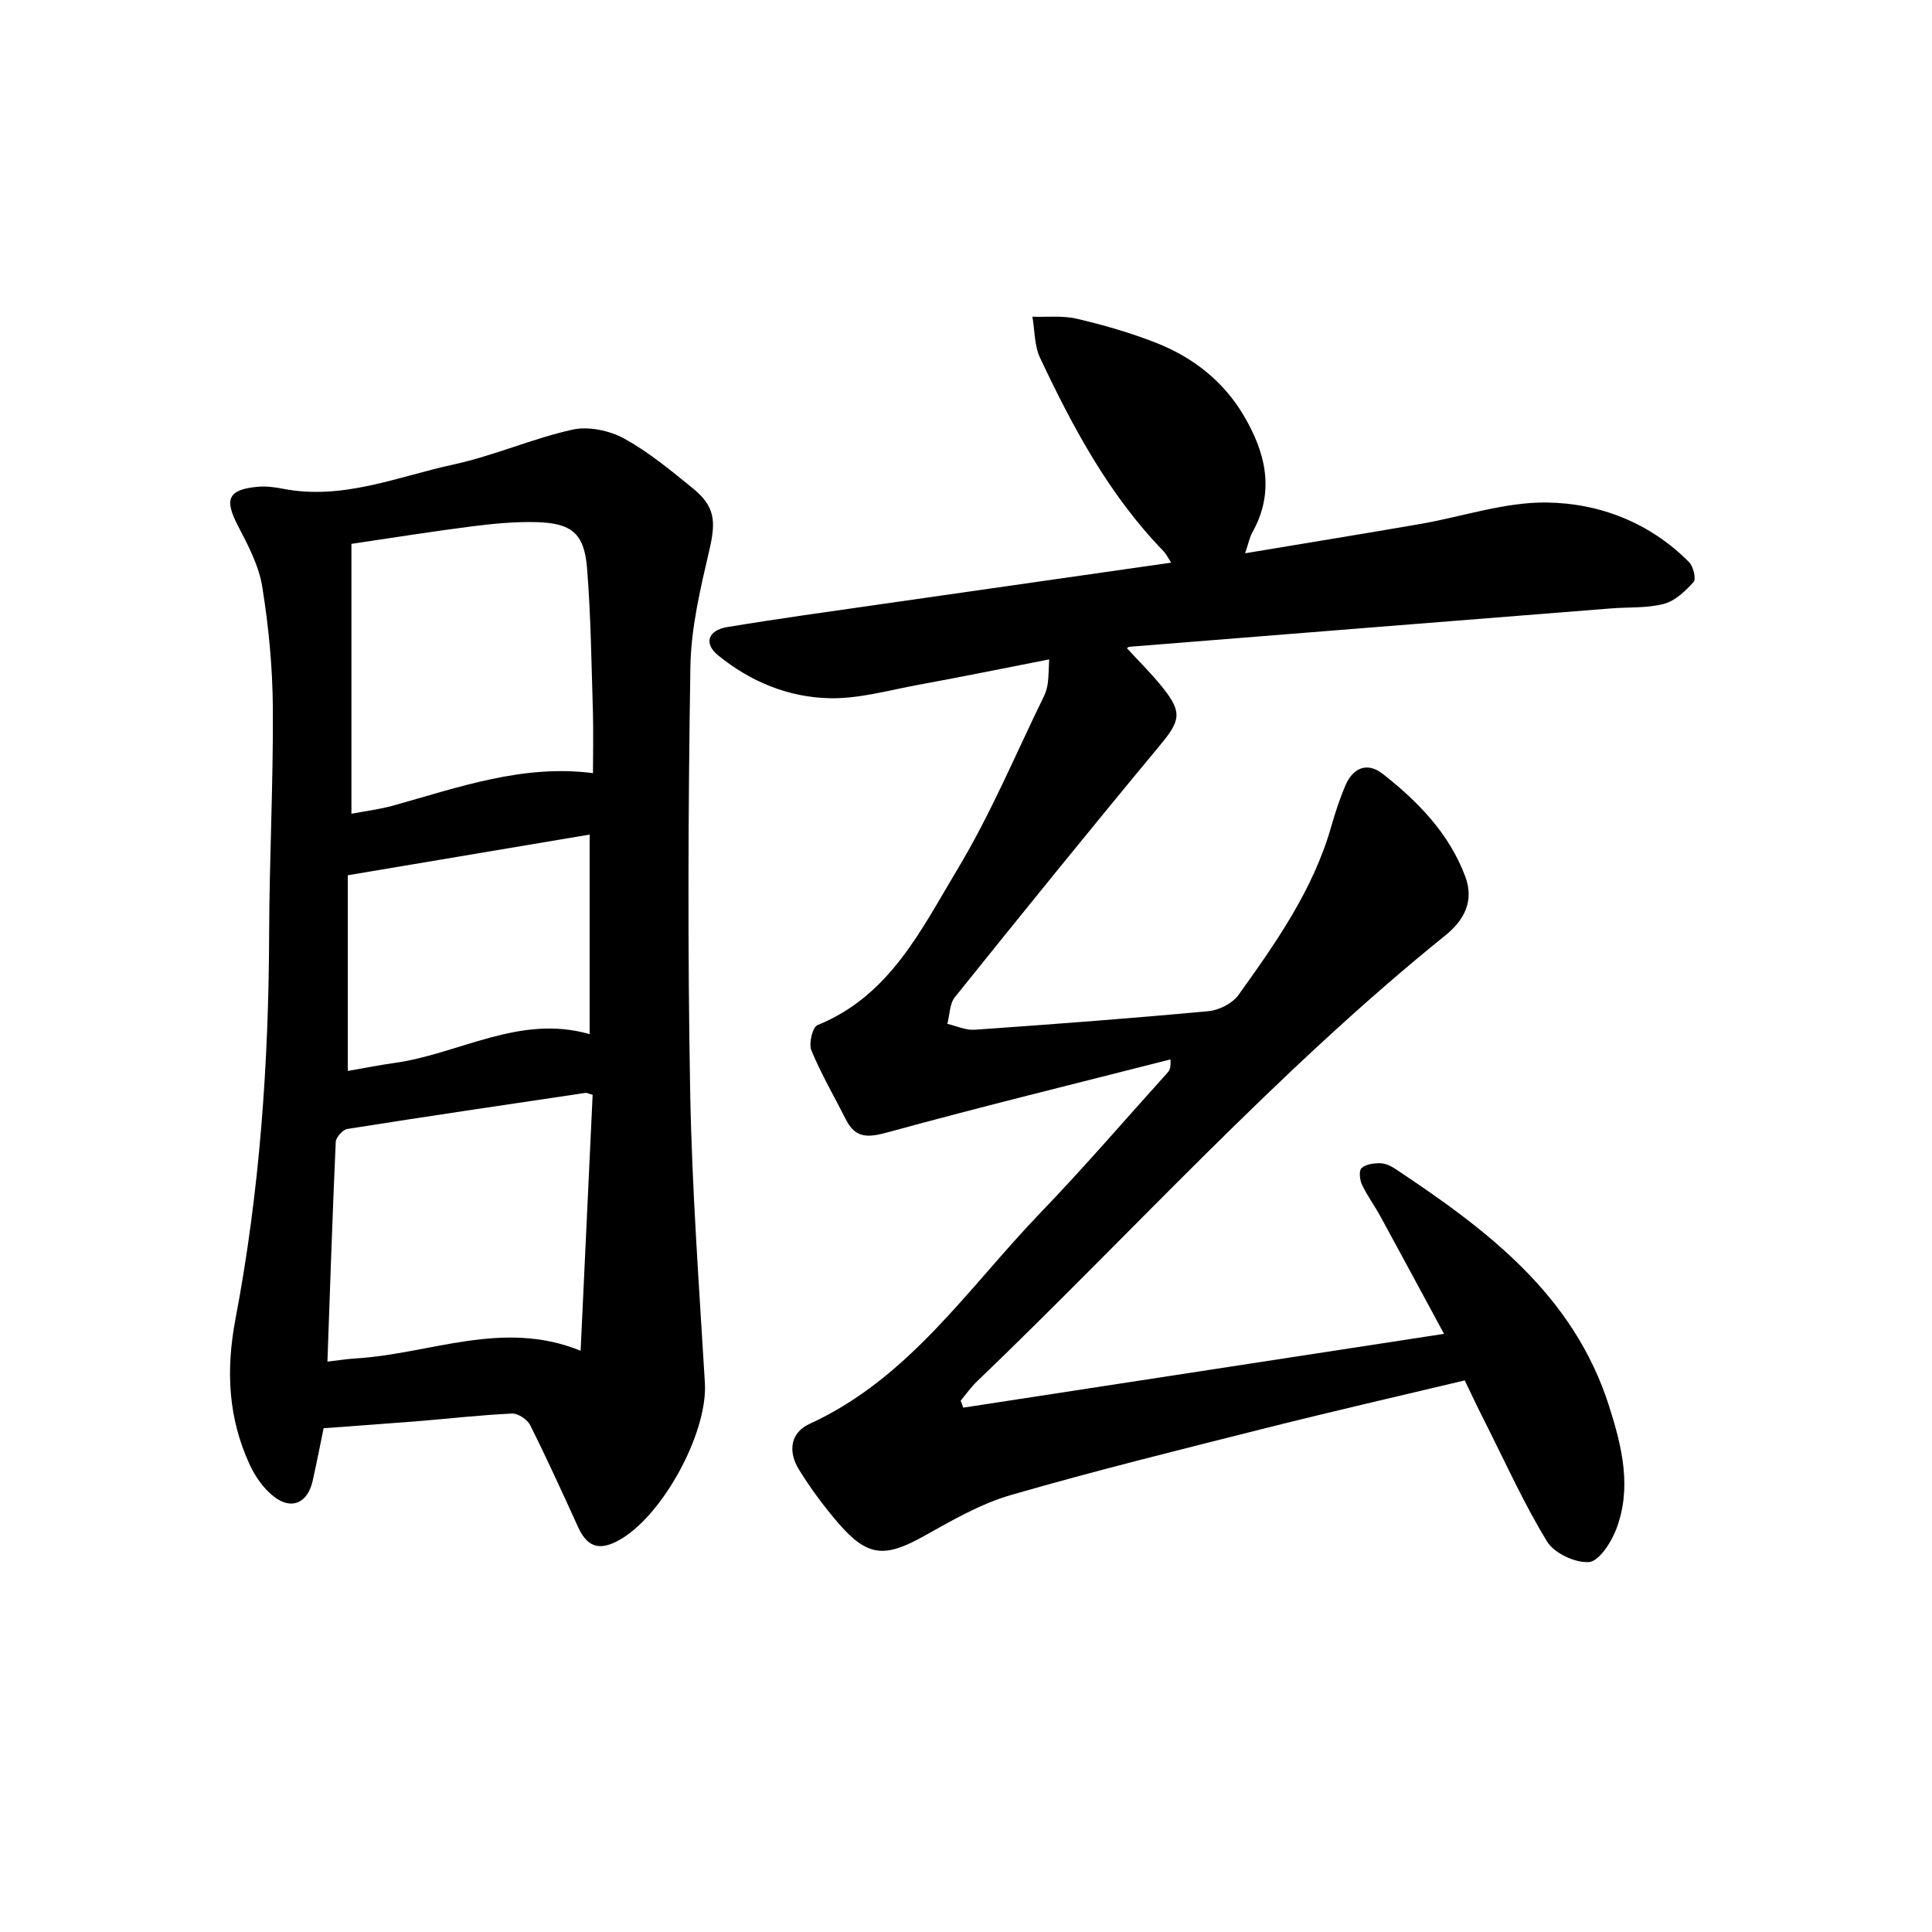
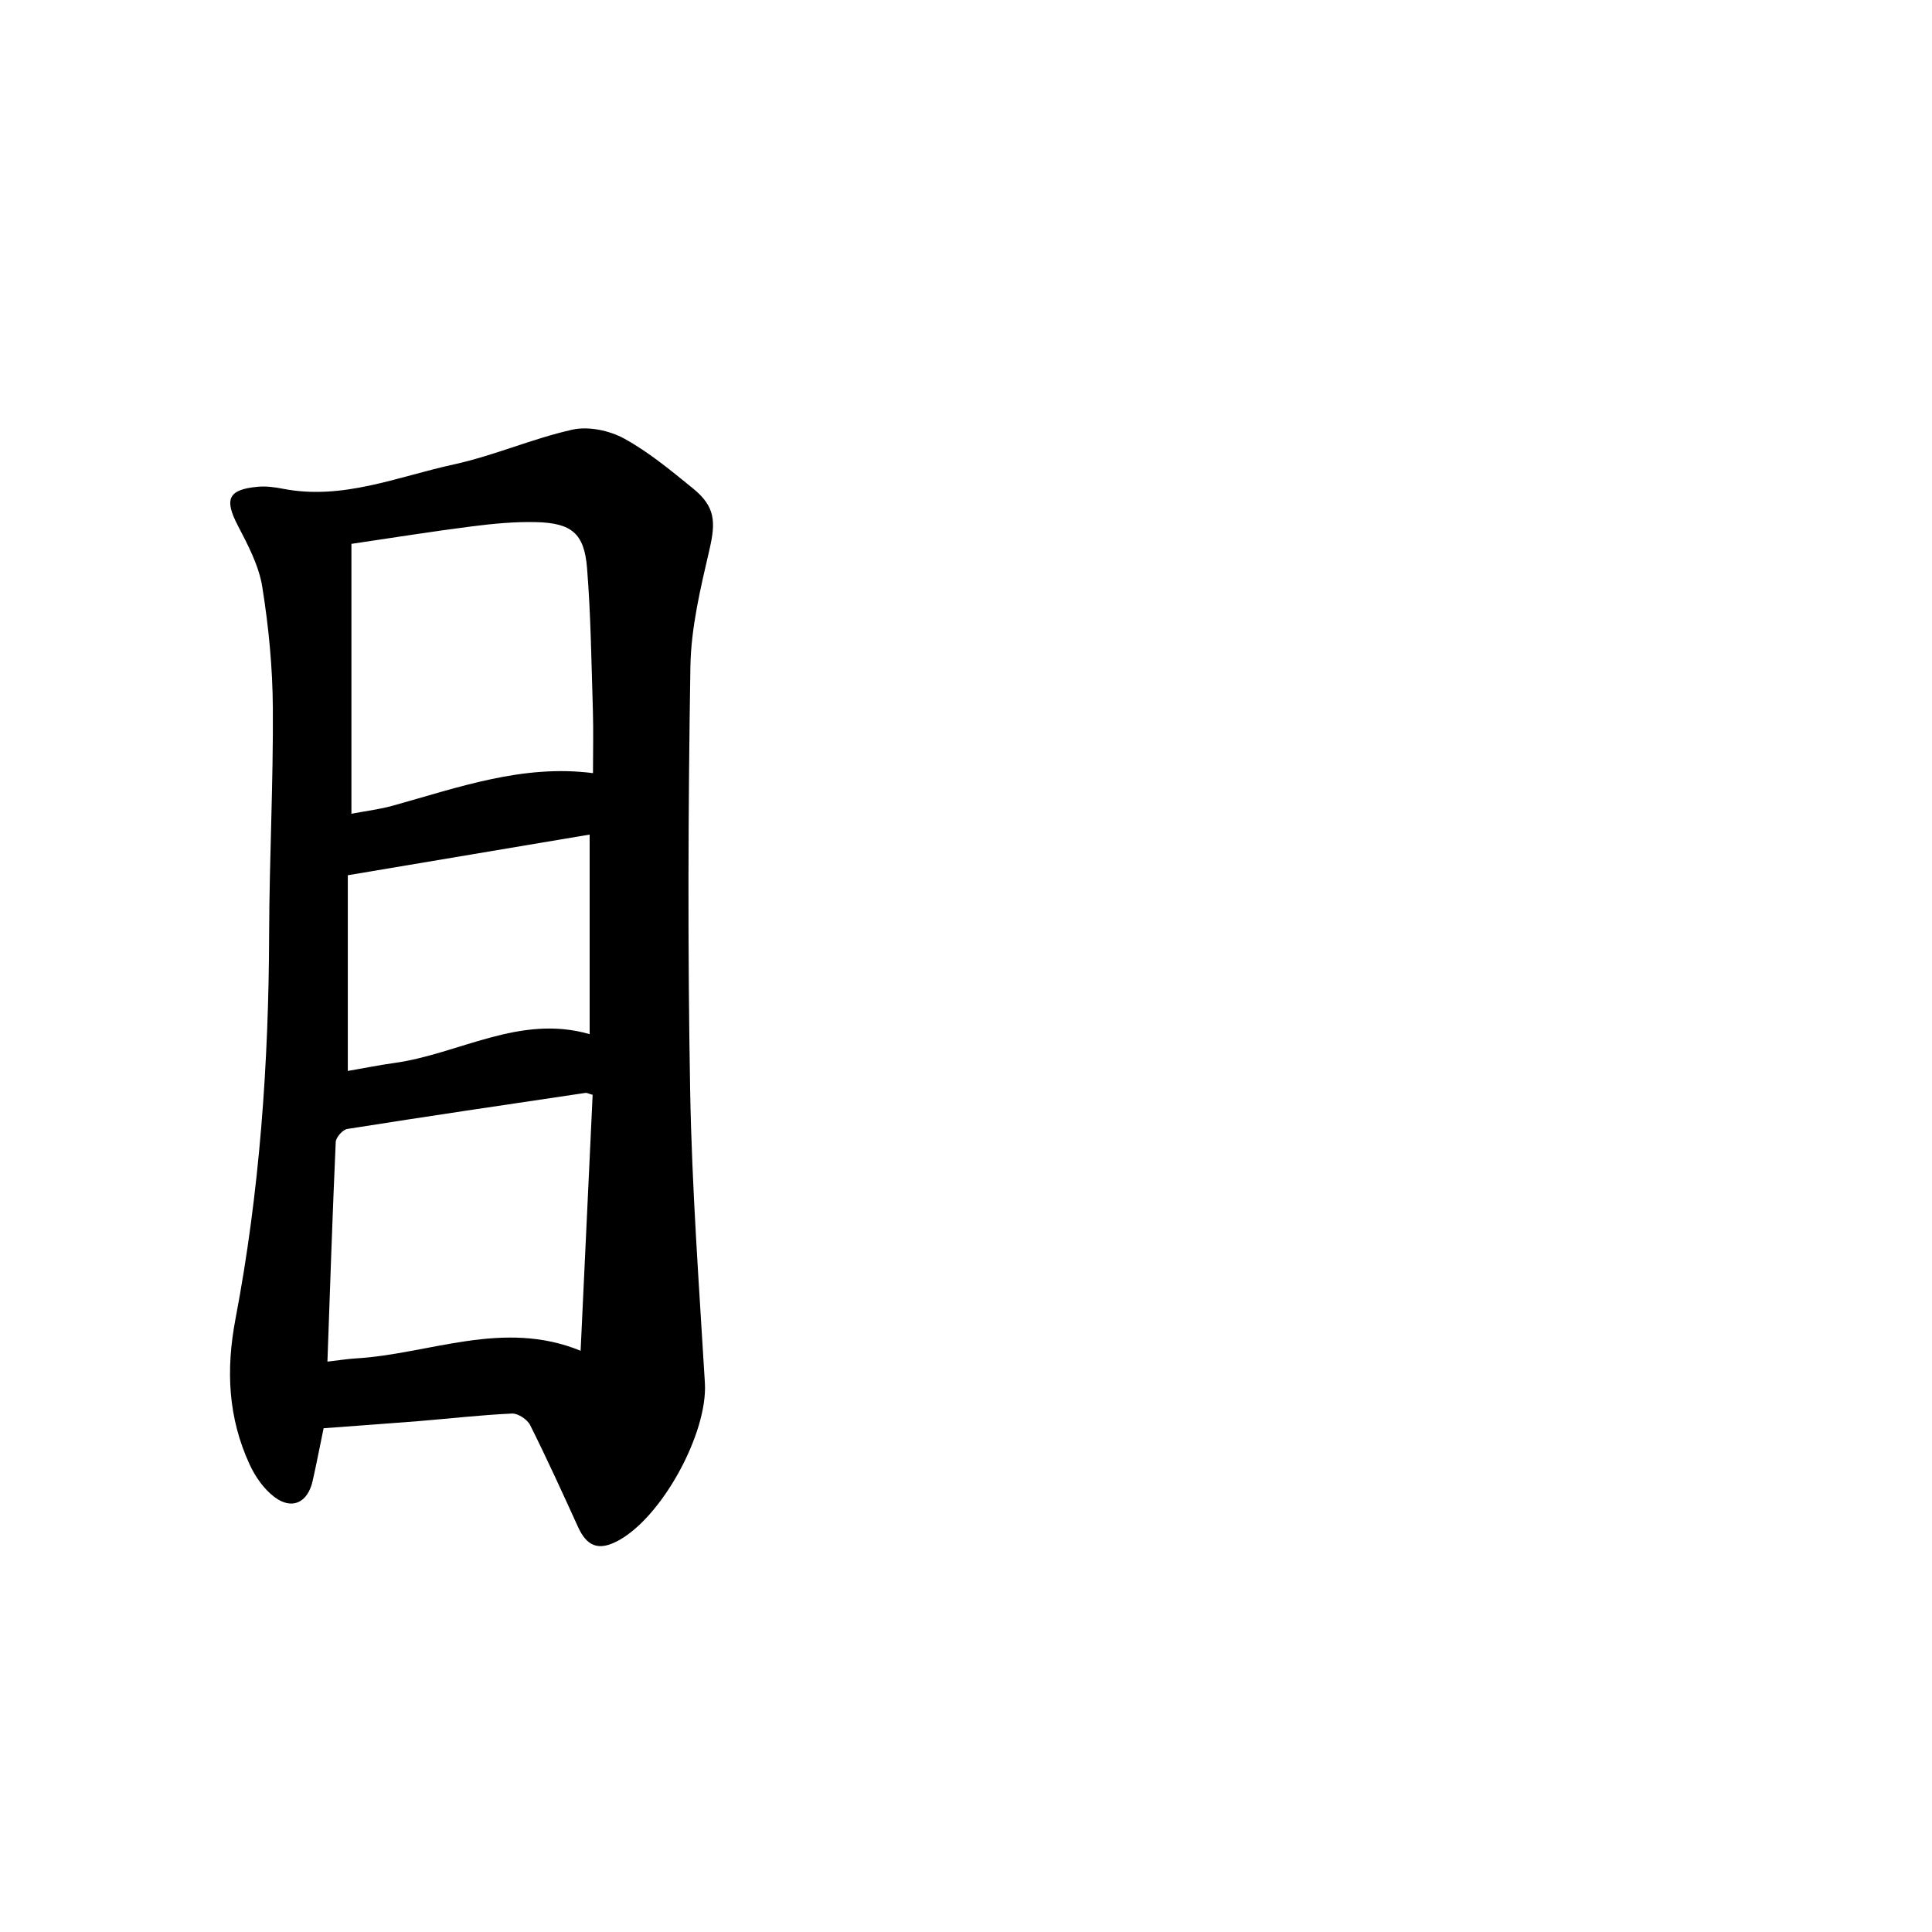
<svg xmlns="http://www.w3.org/2000/svg" enable-background="new 0 0 400 400" viewBox="0 0 400 400">
-   <path d="m303.26 285.8c-13.63 3.25-27.18 6.35-40.66 9.74-17.82 4.49-35.67 8.89-53.31 13.99-6.28 1.82-12.18 5.25-17.96 8.48-8.15 4.56-11.73 4.34-17.79-2.69-2.99-3.48-5.76-7.22-8.16-11.12-2.2-3.58-1.84-7.54 2.23-9.4 20.68-9.47 32.85-28.18 47.85-43.76 9.04-9.39 17.55-19.3 26.29-28.99.41-.45.68-1.02.58-2.71-19.53 4.98-39.12 9.77-58.56 15.1-4.02 1.1-6.63 1.3-8.62-2.63-2.42-4.78-5.13-9.42-7.17-14.35-.58-1.4.25-4.81 1.27-5.22 15.04-6.08 21.56-19.93 29.08-32.43 6.83-11.36 11.97-23.74 17.82-35.69.41-.84.67-1.79.79-2.72.18-1.39.17-2.8.28-4.88-9.3 1.82-18.21 3.64-27.17 5.28-6.08 1.12-12.22 2.89-18.3 2.76-8.5-.18-16.42-3.44-23.09-8.89-2.99-2.45-2.11-5.17 1.91-5.84 10.49-1.74 21.03-3.19 31.56-4.7 19.96-2.87 39.92-5.72 60.35-8.64-.67-1.02-1.04-1.81-1.61-2.4-11.24-11.59-18.75-25.6-25.54-40.01-1.19-2.53-1.09-5.66-1.58-8.51 3.09.11 6.29-.27 9.23.43 5.54 1.3 11.06 2.89 16.36 4.97 7.57 2.97 13.88 7.87 18.08 14.93 4.6 7.73 6.64 15.83 1.84 24.38-.52.93-.72 2.04-1.48 4.27 12.59-2.1 24.43-4.02 36.24-6.06 8.75-1.51 17.49-4.56 26.2-4.45 11 .14 21.4 4.18 29.49 12.35.88.89 1.49 3.47.93 4.1-1.68 1.88-3.81 3.91-6.13 4.53-3.47.92-7.25.65-10.89.94-33.26 2.64-66.52 5.28-99.78 7.95-.26.02-.5.29-.52.3 2.48 2.7 5.15 5.31 7.46 8.22 4.08 5.12 3.54 6.86-.62 11.87-14.32 17.25-28.43 34.68-42.47 52.16-1.1 1.37-1.06 3.66-1.55 5.52 1.87.43 3.77 1.34 5.59 1.22 16.17-1.13 32.33-2.34 48.47-3.85 2.2-.2 4.97-1.61 6.22-3.36 7.77-10.84 15.47-21.78 19.2-34.87.83-2.9 1.77-5.79 2.96-8.56 1.56-3.64 4.55-4.81 7.68-2.36 7.29 5.73 13.74 12.3 17.1 21.25 1.92 5.12-.26 9.11-4.1 12.2-34.9 28.15-64.82 61.51-97.07 92.44-1.22 1.17-2.2 2.6-3.29 3.9.18.48.35.97.53 1.45 32.87-5.04 65.73-10.09 99.54-15.28-4.62-8.54-8.86-16.43-13.15-24.29-1.22-2.23-2.75-4.29-3.83-6.58-.47-1-.68-2.89-.11-3.43.84-.81 2.49-1.03 3.79-1.03 1.04 0 2.2.51 3.1 1.1 18.99 12.61 37.02 26.08 44.38 49.21 2.69 8.45 4.78 17 1.41 25.63-1.04 2.67-3.55 6.51-5.6 6.64-2.86.19-7.17-1.83-8.65-4.25-4.79-7.83-8.59-16.27-12.73-24.49-1.45-2.83-2.79-5.7-4.32-8.87z" />
  <path d="m67 295.7c-.73 3.51-1.44 7.23-2.27 10.91-1.03 4.55-4.33 6.09-7.99 3.27-2.15-1.65-3.91-4.18-5.06-6.68-4.45-9.67-4.94-19.53-2.92-30.16 5-26.28 6.88-52.91 6.96-79.67.05-15.58.87-31.16.77-46.74-.05-8.39-.86-16.85-2.19-25.13-.7-4.39-2.95-8.64-5.05-12.67-2.85-5.48-2.05-7.49 4.13-8.05 1.71-.16 3.49.08 5.19.41 12.38 2.42 23.76-2.51 35.4-5.04 8.31-1.81 16.25-5.35 24.56-7.2 3.31-.73 7.64.18 10.68 1.84 5.11 2.8 9.7 6.63 14.26 10.33 4.62 3.76 4.75 6.88 3.42 12.65-1.85 7.98-3.82 16.14-3.95 24.26-.47 29.26-.57 58.55-.05 87.81.36 20.18 1.85 40.34 3.05 60.5.62 10.4-9.02 28.11-18.28 32.81-3.78 1.92-6.17.97-7.97-2.98-3.23-7.08-6.45-14.17-9.93-21.12-.59-1.18-2.52-2.45-3.77-2.39-6.5.3-12.97 1.05-19.46 1.58-6.33.5-12.66.95-19.53 1.46zm5.76-183.1v55.88c2.85-.55 5.79-.9 8.6-1.68 13.54-3.77 26.88-8.61 41.41-6.73 0-4.49.11-8.74-.02-12.98-.31-9.84-.42-19.7-1.21-29.5-.58-7.17-3.2-9.31-10.55-9.49-4.42-.11-8.88.32-13.28.88-8.14 1.03-16.25 2.34-24.95 3.62zm-4.97 169.31c2.42-.28 4.12-.56 5.82-.66 15.41-.91 30.53-8.17 46.6-1.59.85-18.06 1.68-35.59 2.49-52.99-.89-.25-1.2-.44-1.47-.4-16.45 2.44-32.91 4.87-49.33 7.47-.95.15-2.34 1.73-2.39 2.69-.67 14.9-1.16 29.81-1.72 45.48zm54.29-67.8c0-14.28 0-28.15 0-41.32-16.69 2.81-33.16 5.58-50.07 8.42v40.52c3.41-.59 6.5-1.22 9.61-1.65 13.47-1.86 25.94-10.15 40.46-5.97z" />
</svg>